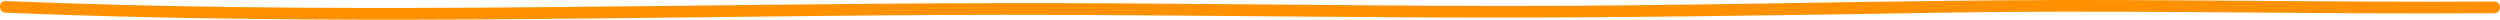
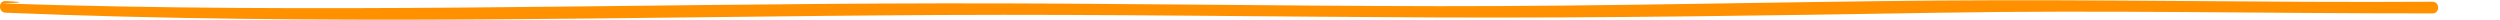
<svg xmlns="http://www.w3.org/2000/svg" viewBox="0 0 1285.6 10.1">
  <title>Asset 6</title>
  <g id="Layer_2" data-name="Layer 2">
    <g id="Layer_2-2" data-name="Layer 2">
-       <path d="M2.89,6.54C82.9,9.82,163,10.42,243,10S403.41,8.11,483.61,7.71c85.34-.43,170.68.94,256,1.27,85.54.33,171-1,256.51-2.42,84.92-1.45,169.84.39,254.77.34q15.88,0,31.79-.12c3.86,0,3.87-6,0-6-85.08.56-170.16-1.34-255.24-.61-85.36.72-170.67,3-256.06,2.89-85.68-.12-171.36-1.6-257-1.45-80.67.13-161.34,1.48-242,2.14-79.8.66-159.62.56-239.38-2.09Q17.94,1.17,2.89.54C-1,.38-1,6.38,2.89,6.54Z" style="fill:#ff9100" />
+       <path d="M2.89,6.54C82.9,9.82,163,10.42,243,10S403.41,8.11,483.61,7.71c85.34-.43,170.68.94,256,1.27,85.54.33,171-1,256.51-2.42,84.92-1.45,169.84.39,254.77.34c3.86,0,3.87-6,0-6-85.08.56-170.16-1.34-255.24-.61-85.36.72-170.67,3-256.06,2.89-85.68-.12-171.36-1.6-257-1.45-80.67.13-161.34,1.48-242,2.14-79.8.66-159.62.56-239.38-2.09Q17.94,1.17,2.89.54C-1,.38-1,6.38,2.89,6.54Z" style="fill:#ff9100" />
    </g>
  </g>
</svg>